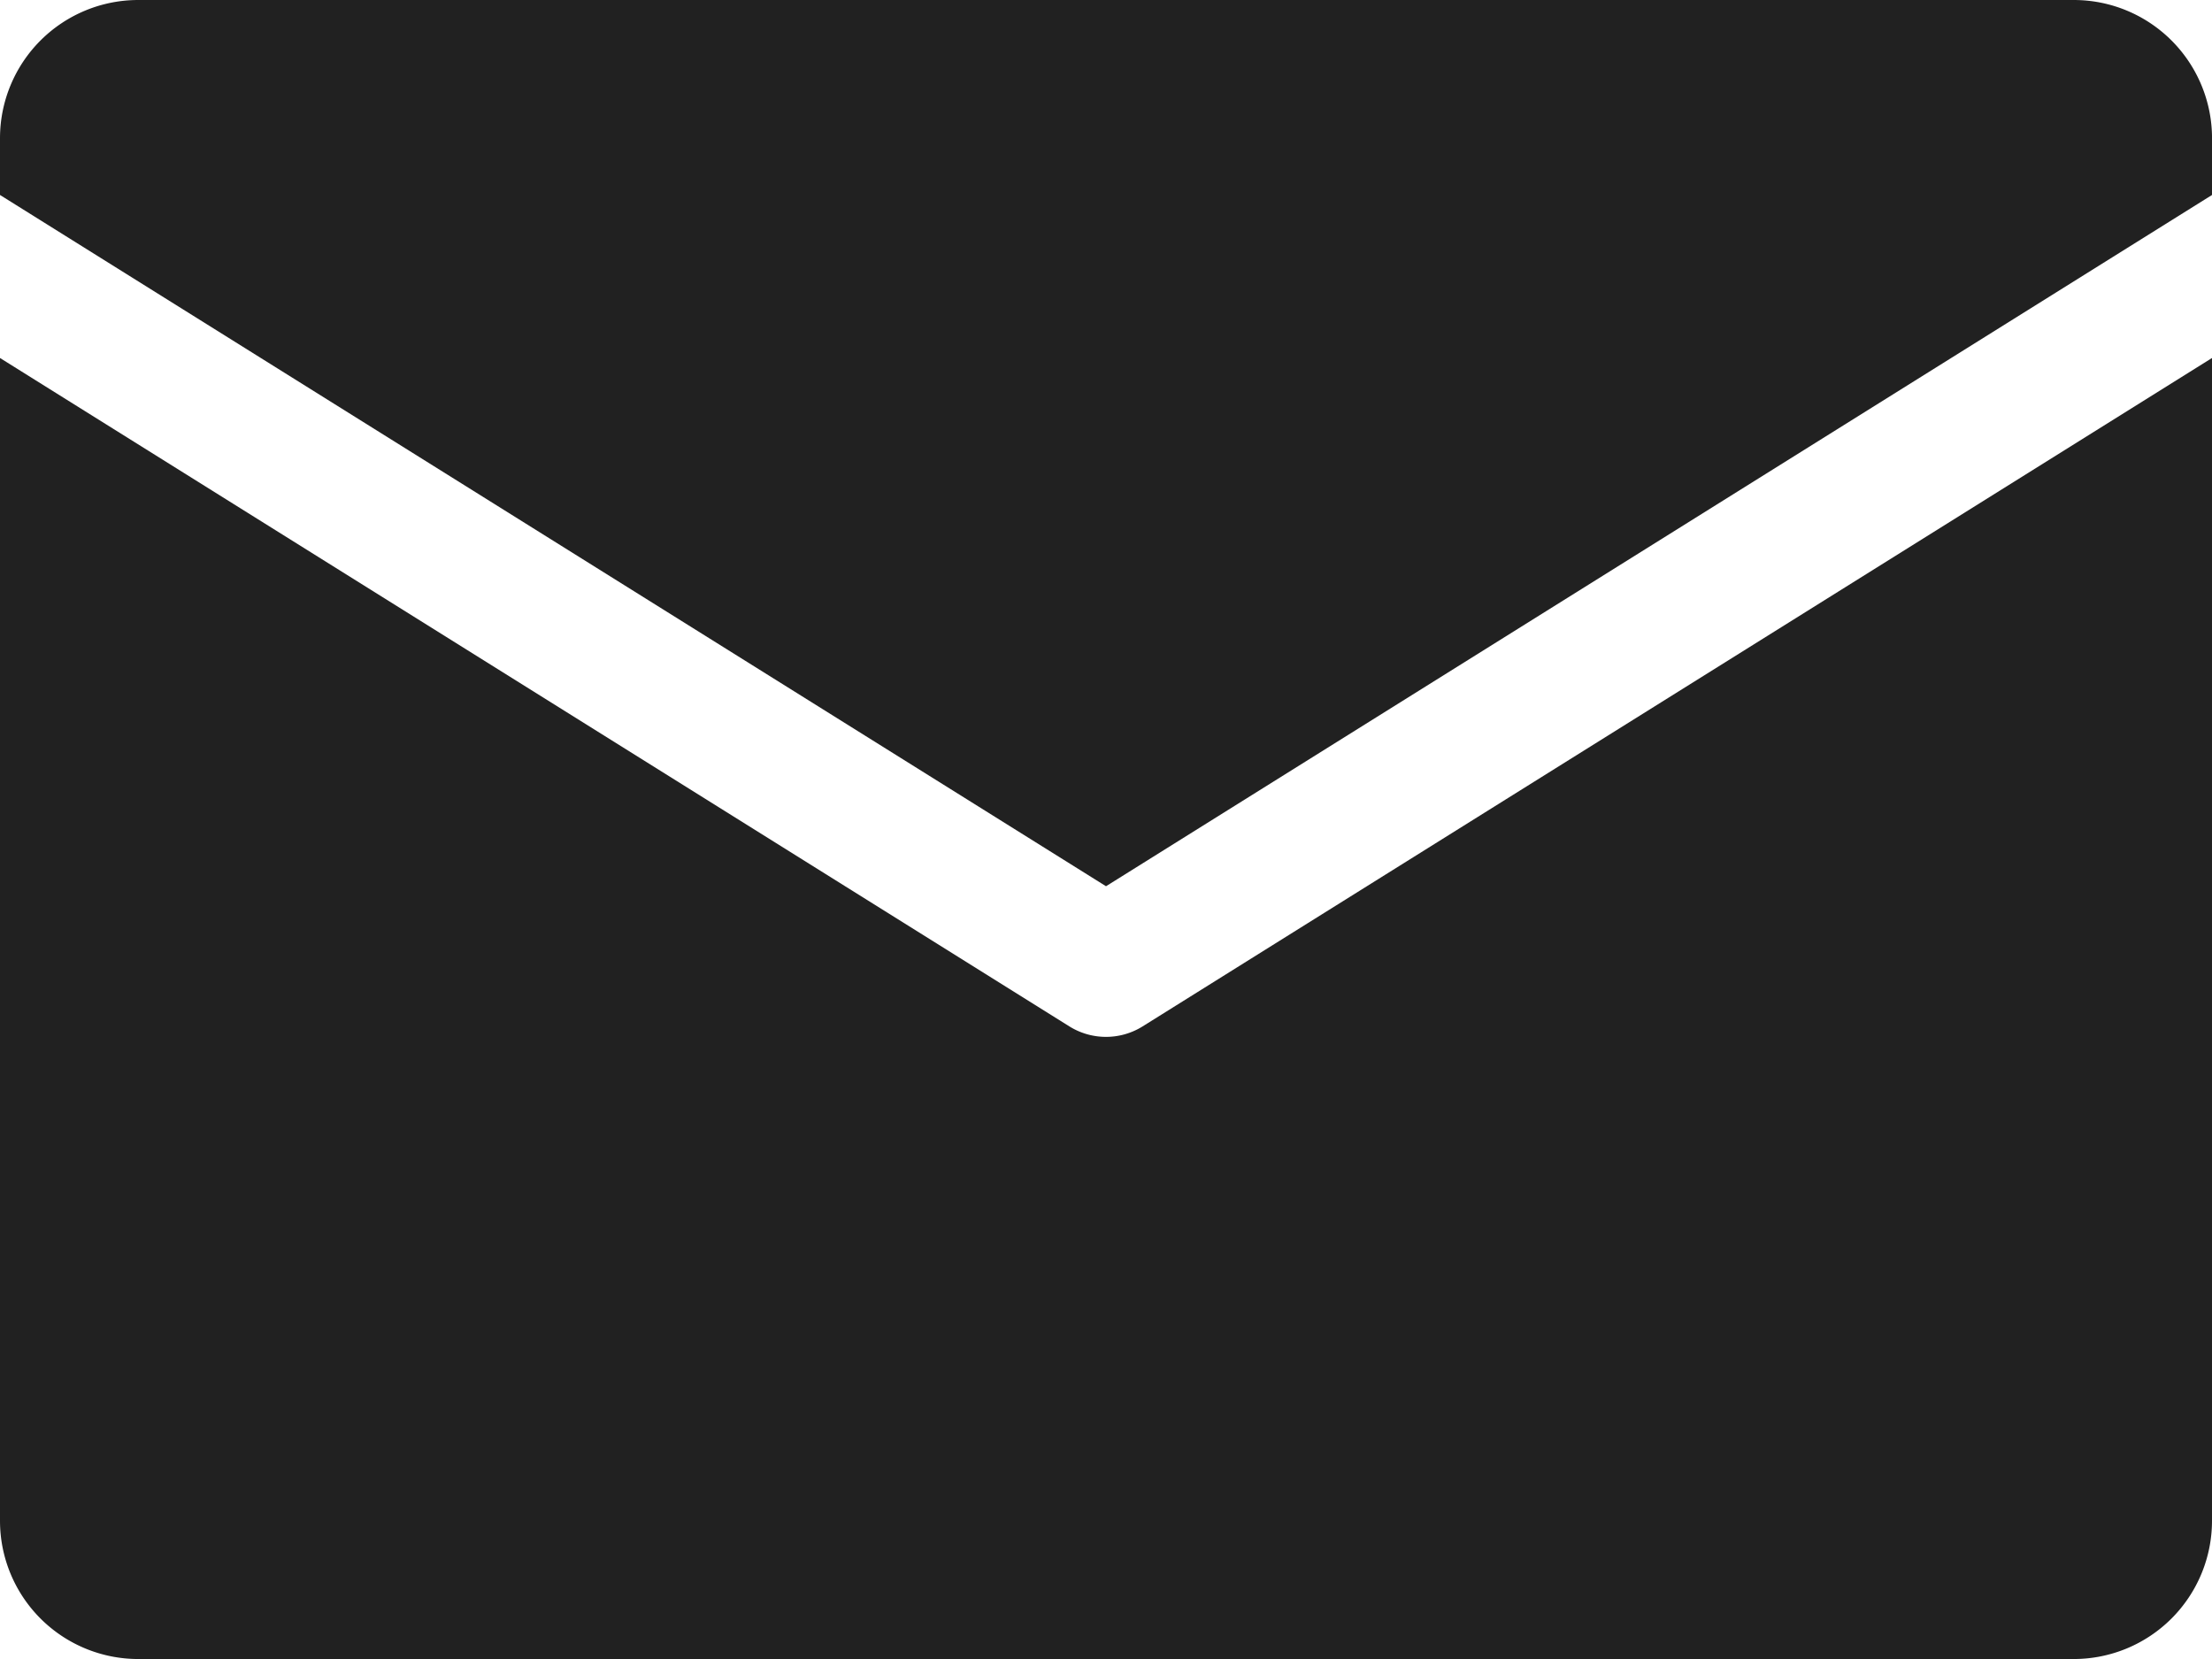
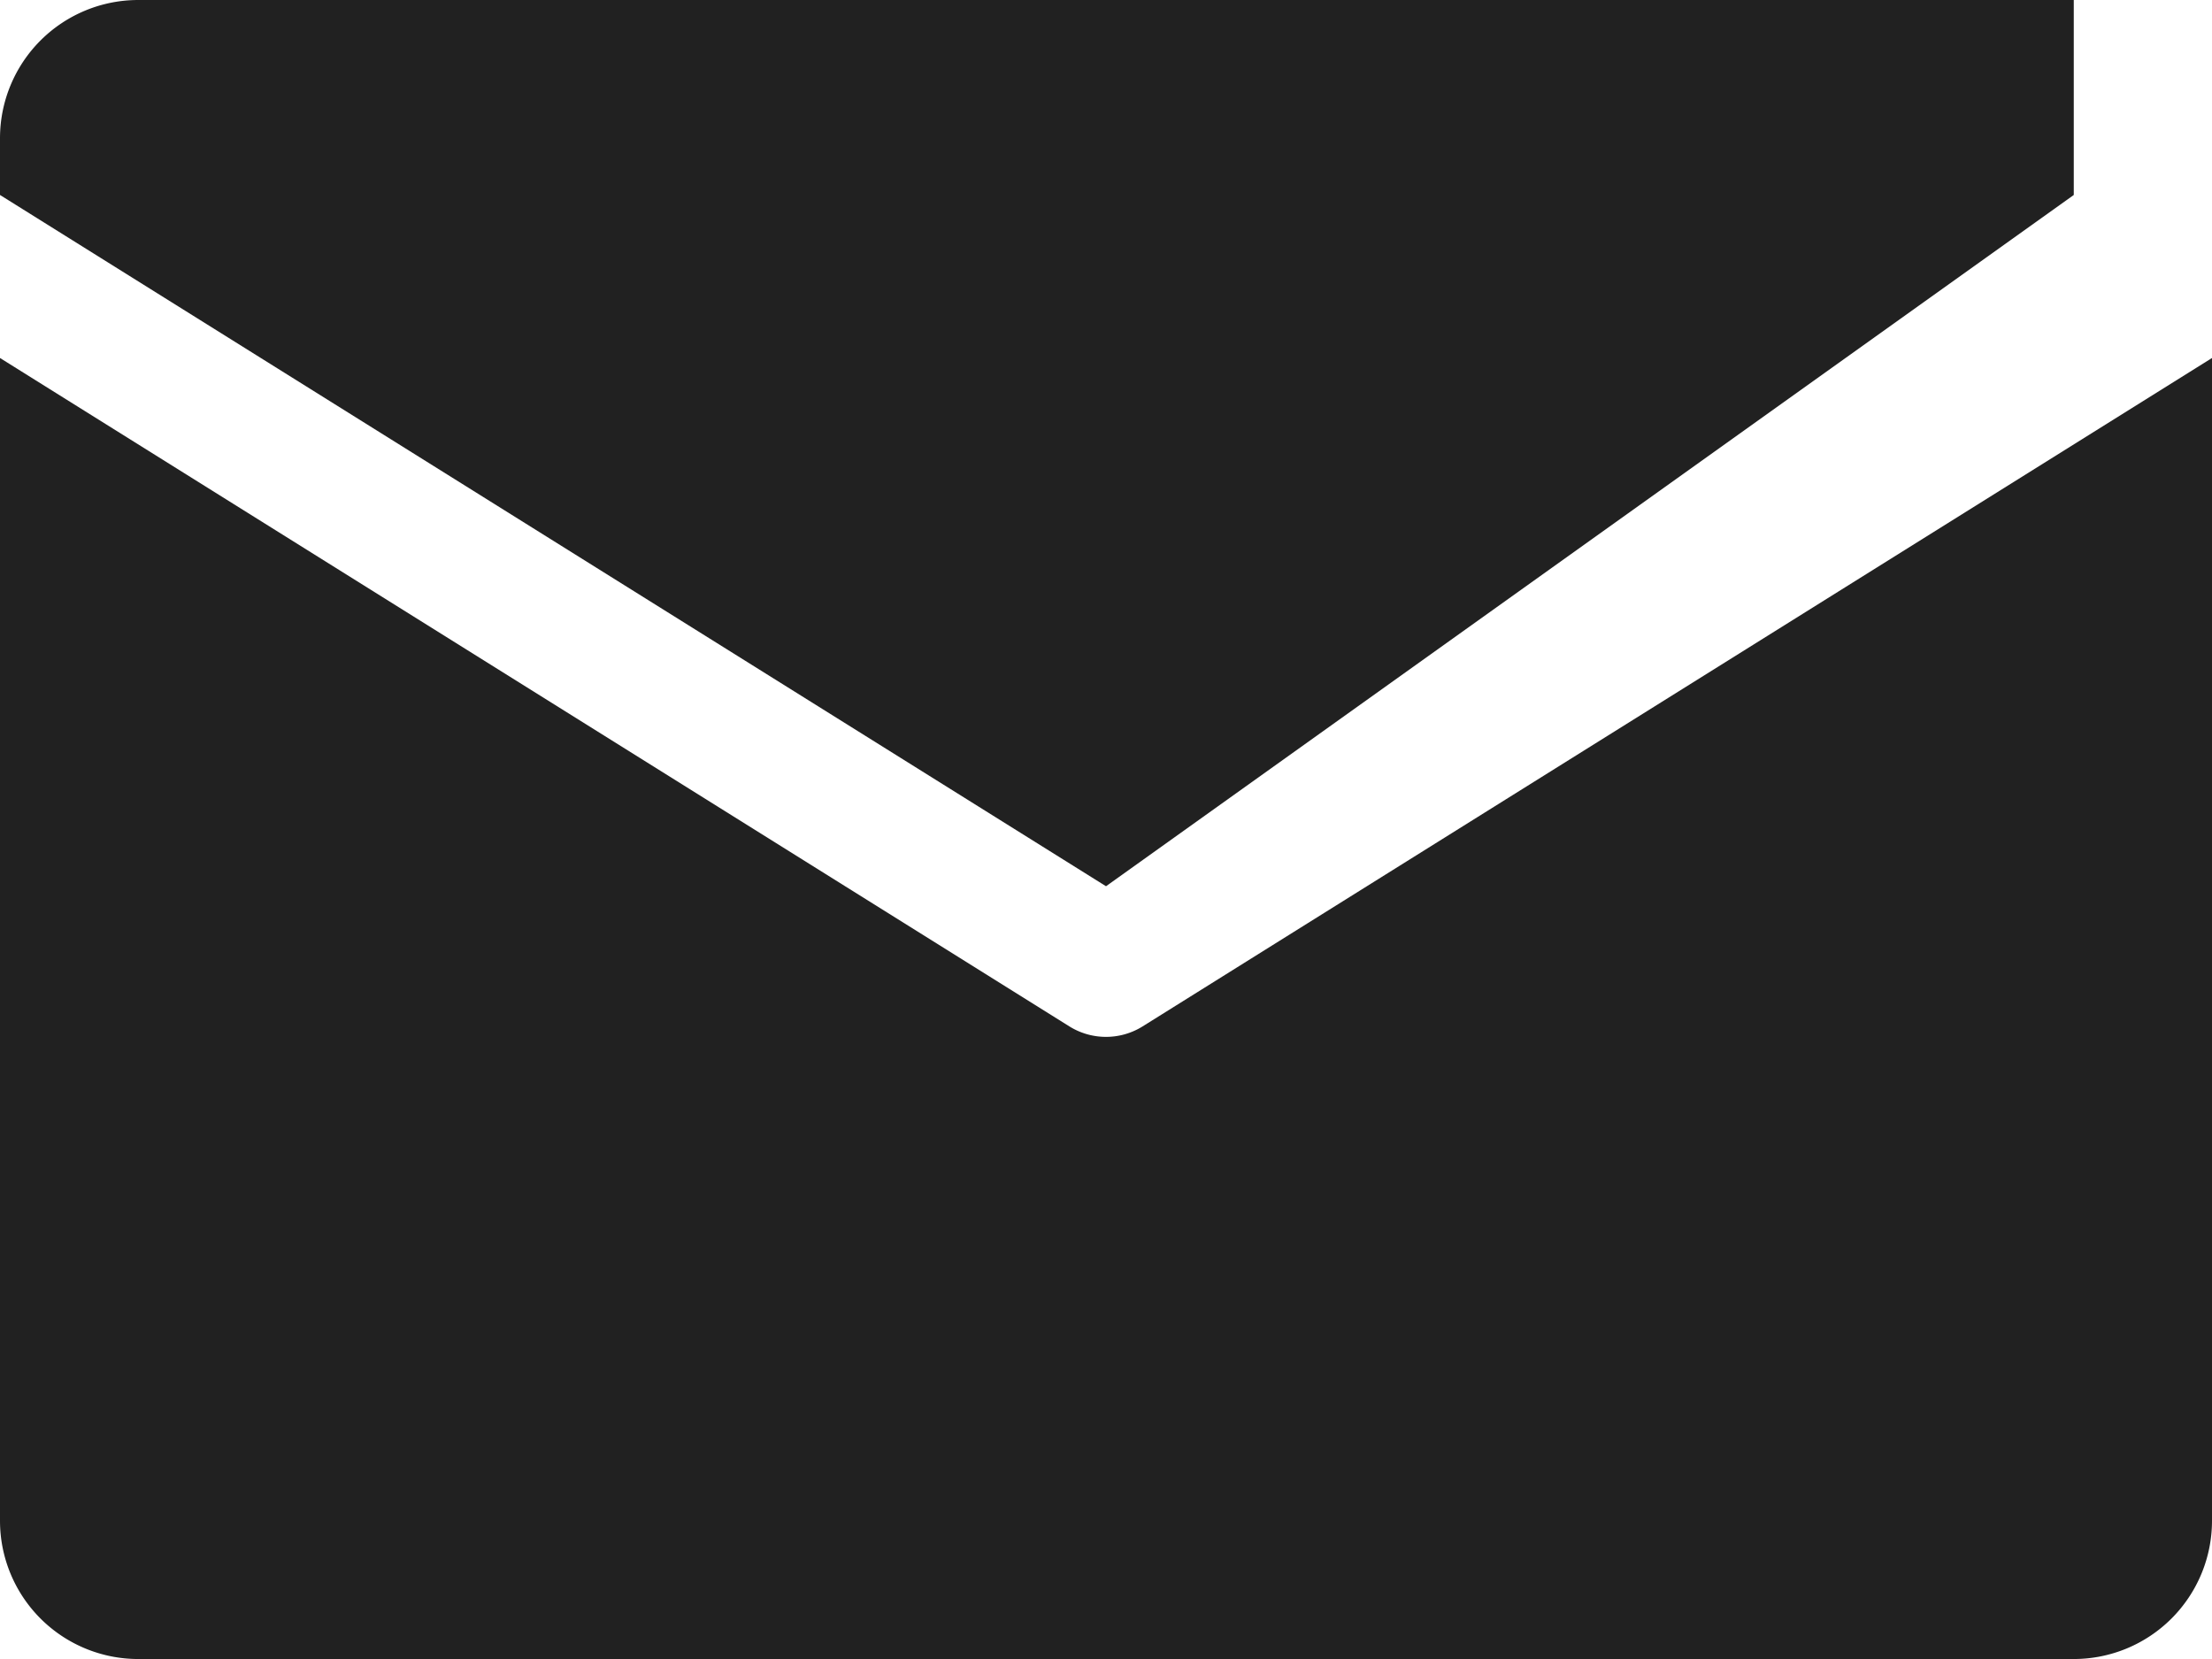
<svg xmlns="http://www.w3.org/2000/svg" width="81.163" height="60.873" viewBox="0 0 81.163 60.873">
-   <path id="Layer_2" data-name="Layer 2" d="M0,7.154V5.073A5.073,5.073,0,0,1,5.073,0H76.091a5.073,5.073,0,0,1,5.073,5.073V7.154L40.582,32.518ZM41.926,37.66a2.539,2.539,0,0,1-2.689,0L0,13.136V55.8a5.073,5.073,0,0,0,5.073,5.073H76.091A5.073,5.073,0,0,0,81.163,55.8V13.136Z" fill="#212121" />
+   <path id="Layer_2" data-name="Layer 2" d="M0,7.154V5.073A5.073,5.073,0,0,1,5.073,0H76.091V7.154L40.582,32.518ZM41.926,37.66a2.539,2.539,0,0,1-2.689,0L0,13.136V55.8a5.073,5.073,0,0,0,5.073,5.073H76.091A5.073,5.073,0,0,0,81.163,55.8V13.136Z" fill="#212121" />
</svg>